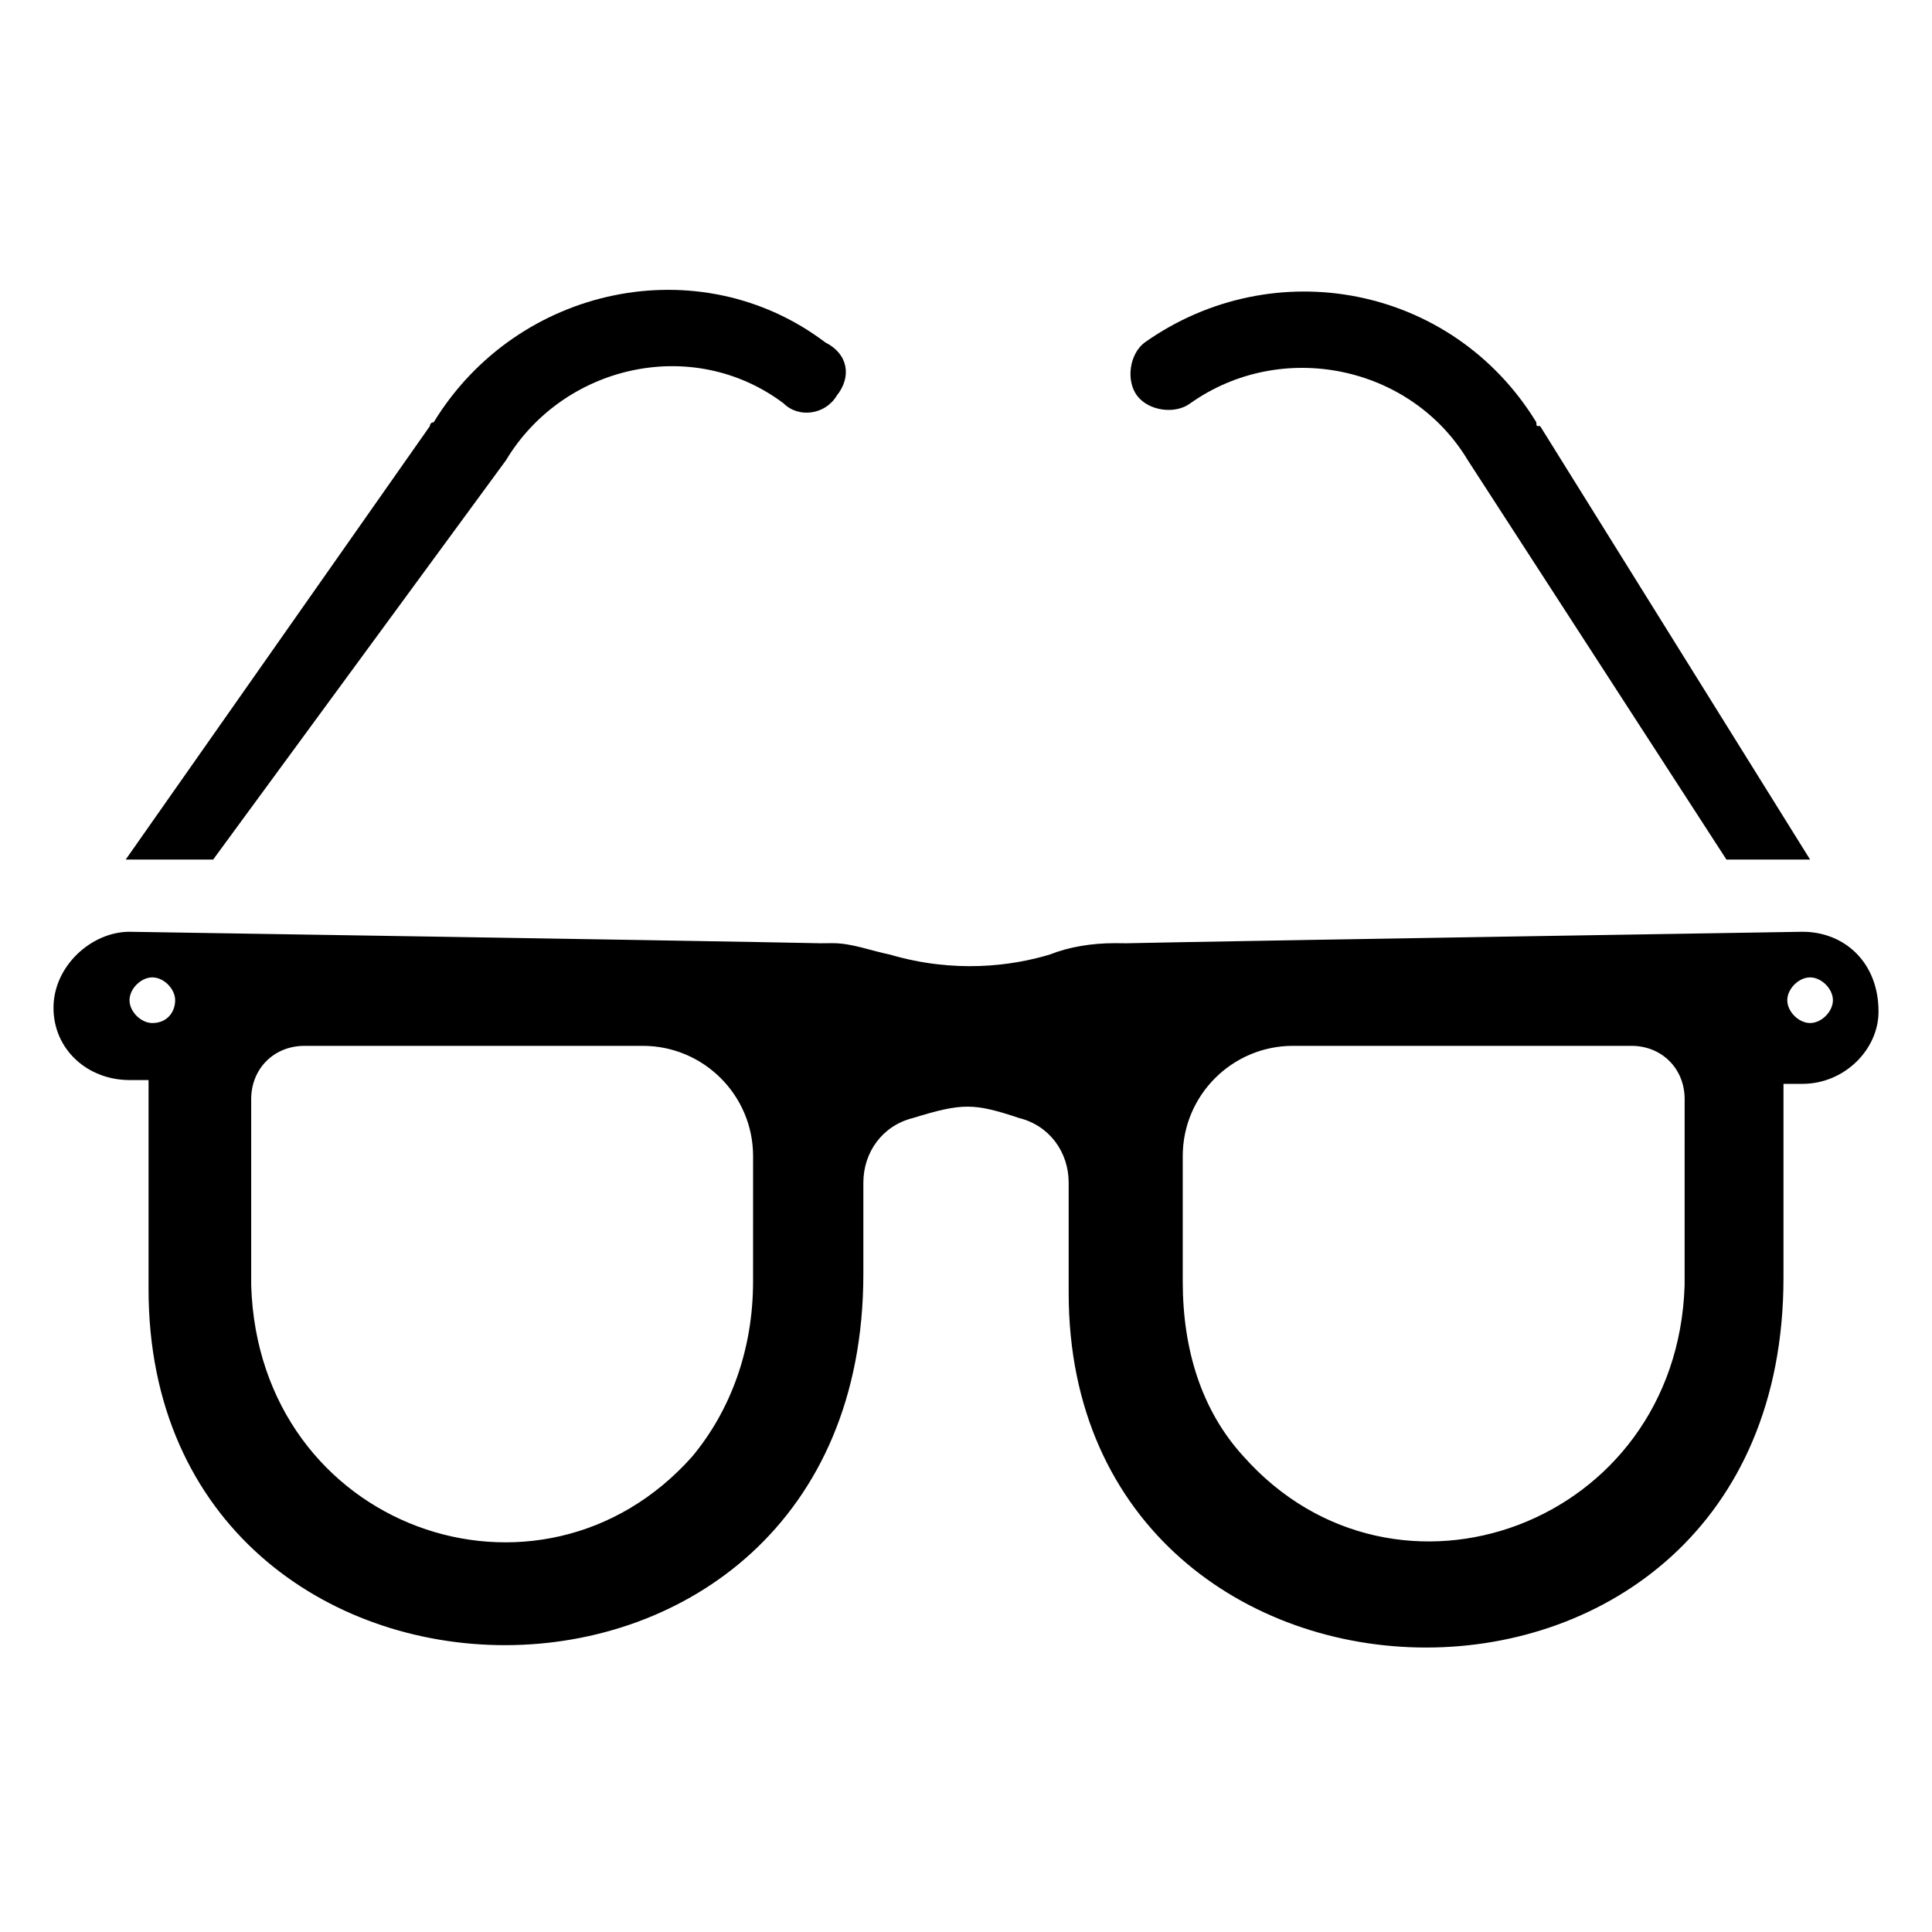
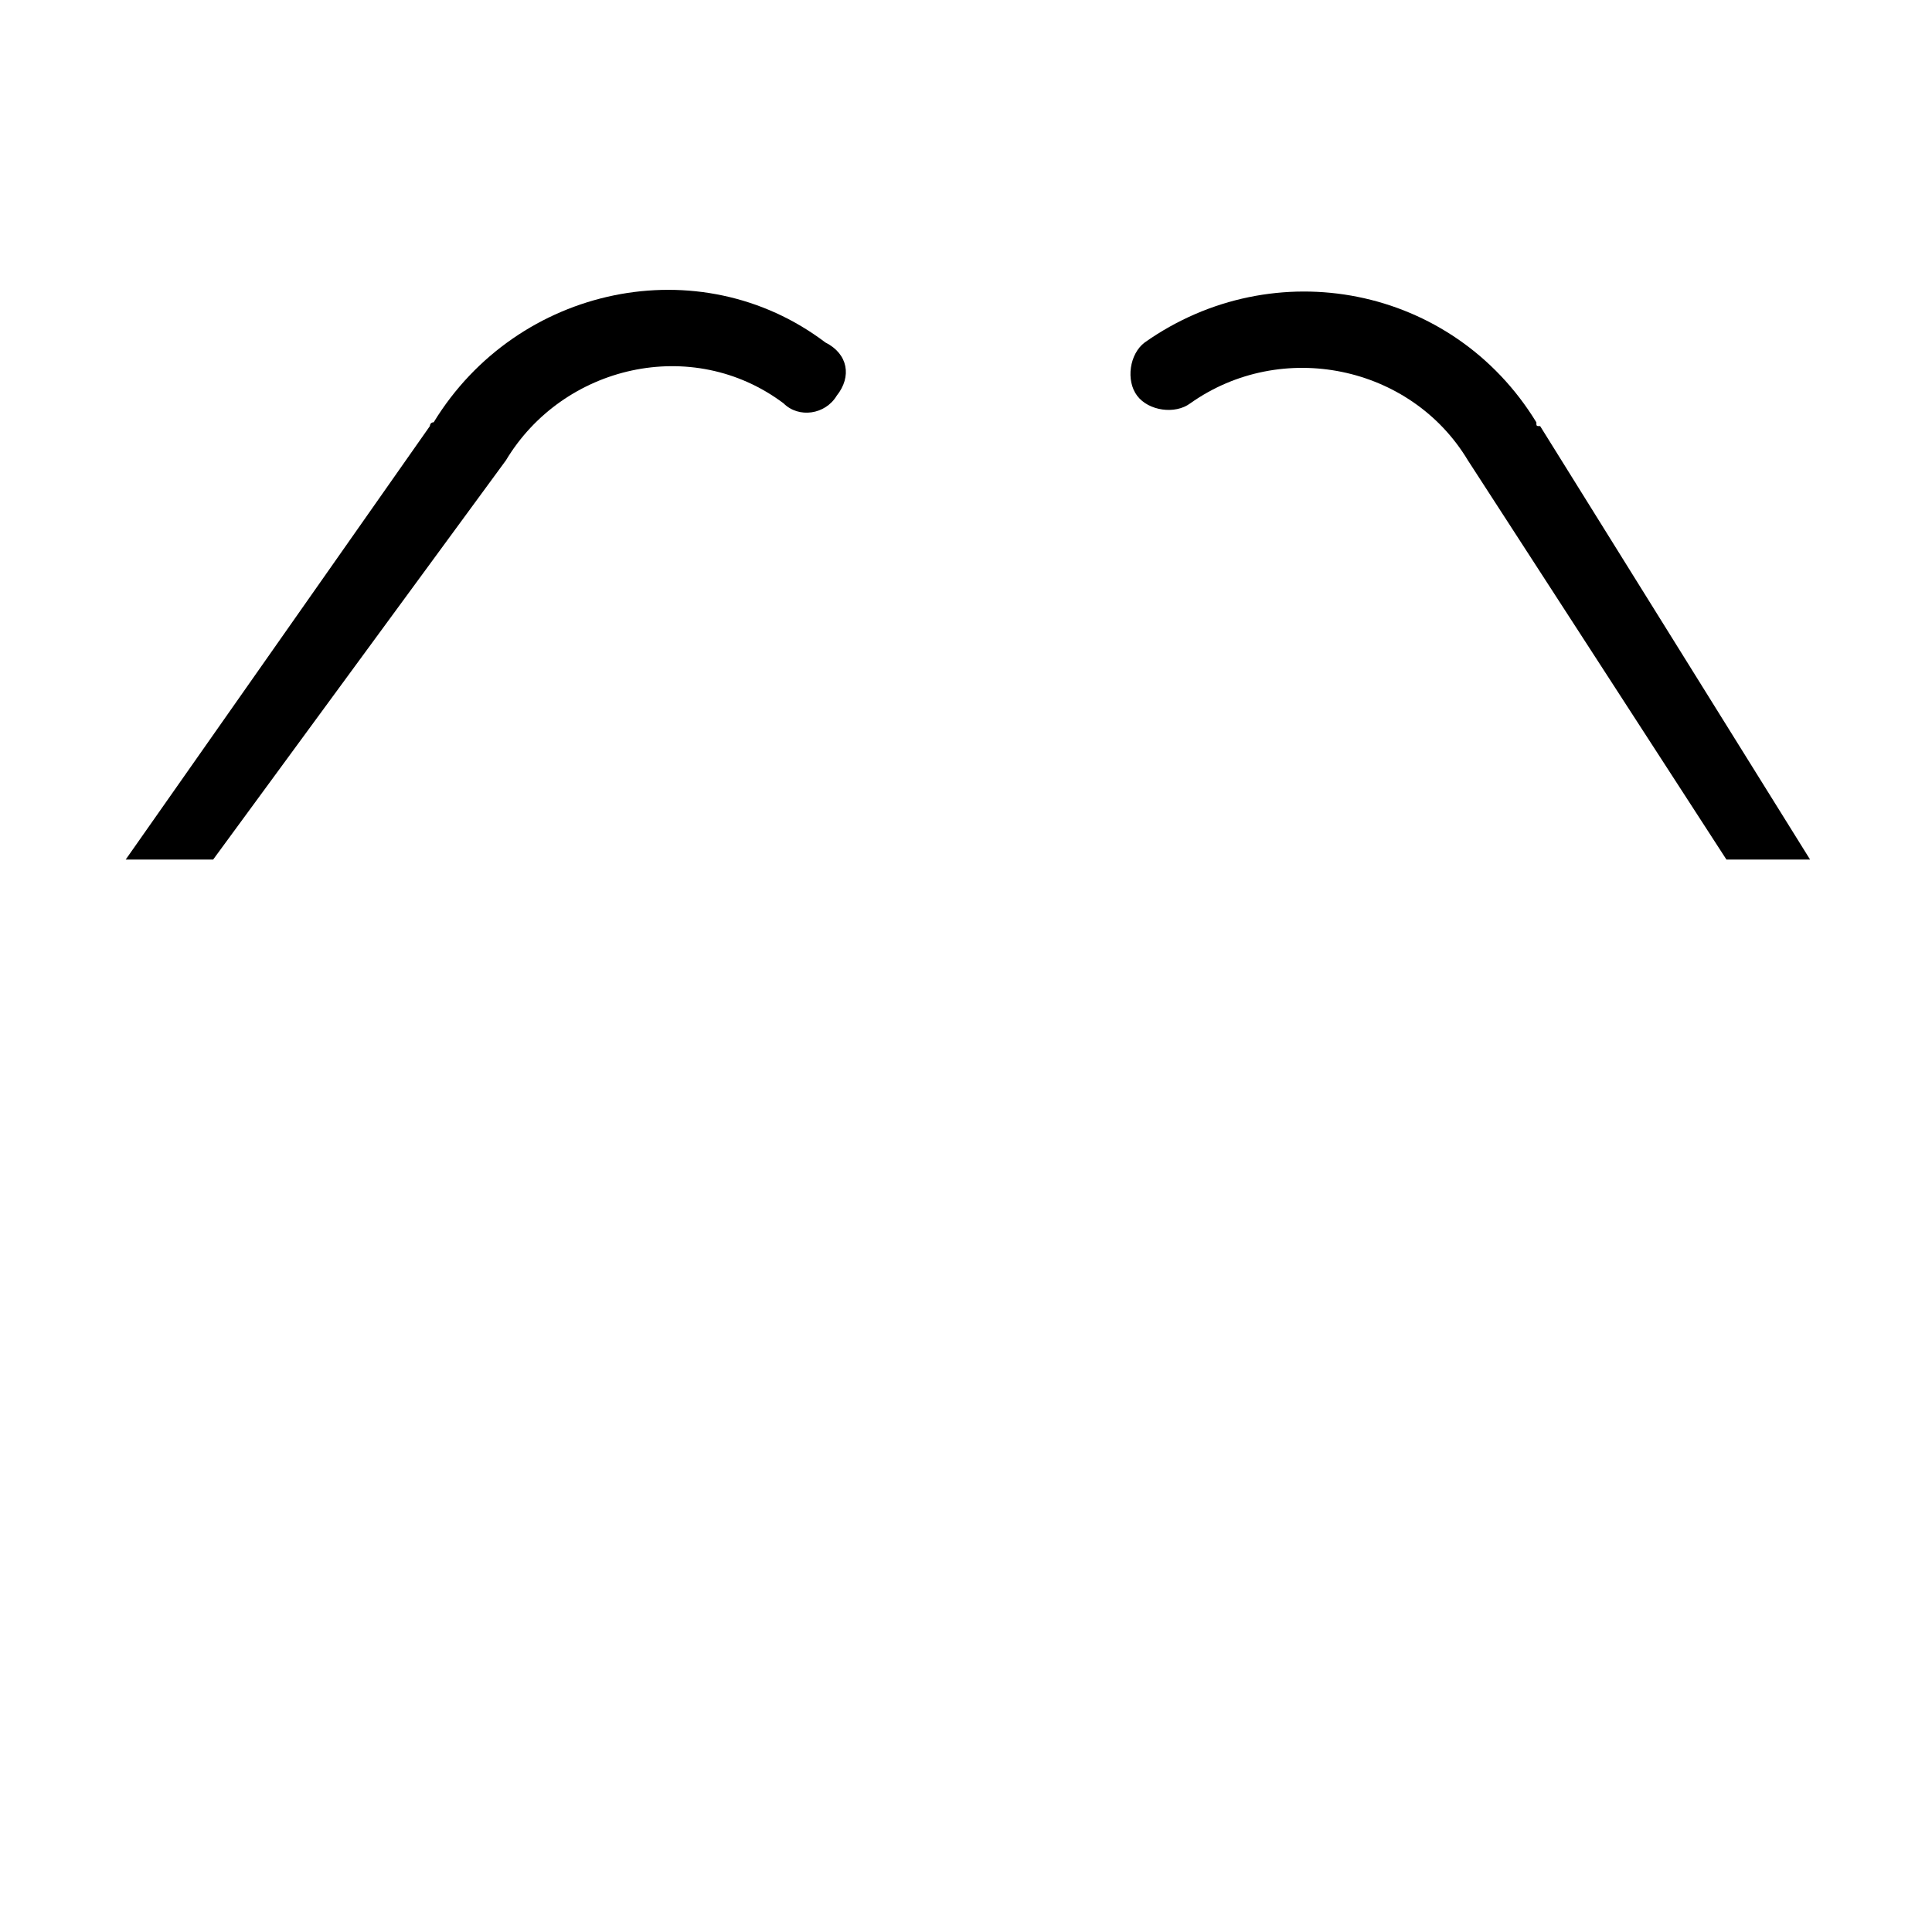
<svg xmlns="http://www.w3.org/2000/svg" fill="#000000" width="800px" height="800px" version="1.1" viewBox="144 144 512 512">
  <g>
    <path d="m623.69 371.79h-22.168l-68.52-105.8c-15.113-25.191-49.375-32.242-73.555-15.113-4.031 3.023-11.082 2.016-14.105-2.016s-2.016-11.082 2.016-14.105c34.258-24.184 81.617-15.113 103.79 21.16 0 1.008 0 1.008 1.008 1.008z" />
-     <path d="m621.68 390.93c-249.89 4.031-164.24 3.023-182.38 3.023-6.047 0-12.09 1.008-17.129 3.023-10.078 3.023-25.191 5.039-42.32 0-5.039-1.008-10.078-3.023-15.113-3.023-19.145 0 69.527 1.008-186.41-3.023-10.078 0-20.152 9.07-20.152 20.152s9.07 19.145 20.152 19.145h5.039v55.418c0 124.95 189.43 127.97 189.43-4.031v-24.184c0-8.062 5.039-15.113 13.098-17.129 13.098-4.031 16.121-4.031 28.215 0 8.062 2.016 13.098 9.07 13.098 17.129v29.223c0 123.94 189.43 127.97 189.43-4.031v-51.387h5.035c11.082 0 20.152-9.07 20.152-19.145 0-13.098-9.07-21.16-20.152-21.16zm-437.31 24.184c-3.023 0-6.047-3.023-6.047-6.047 0-3.023 3.023-6.047 6.047-6.047 3.023 0 6.047 3.023 6.047 6.047 0 3.023-2.016 6.047-6.047 6.047zm159.2 68.52c0 18.137-6.047 34.258-16.121 46.352-40.305 45.344-114.87 19.145-116.88-45.344v-49.375c0-8.062 6.047-14.105 14.105-14.105h89.68c16.121 0 29.223 13.098 29.223 29.223zm246.87 1.004c-2.016 63.48-76.578 90.688-116.88 45.344-11.082-12.09-16.121-28.215-16.121-46.352v-33.25c0-16.121 13.098-29.223 29.223-29.223h89.68c8.062 0 14.105 6.047 14.105 14.105zm33.254-69.523c-3.023 0-6.047-3.023-6.047-6.047 0-3.023 3.023-6.047 6.047-6.047 3.023 0 6.047 3.023 6.047 6.047-0.004 3.023-3.027 6.047-6.047 6.047z" />
    <path d="m365.74 248.86c-3.023 5.039-10.078 6.047-14.105 2.016-24.184-18.137-58.441-10.078-73.555 15.113l-77.59 105.8h-23.176l80.609-114.87s0-1.008 1.008-1.008c22.168-36.273 70.535-46.352 103.79-21.16 6.047 3.023 7.055 9.066 3.023 14.105z" />
  </g>
</svg>